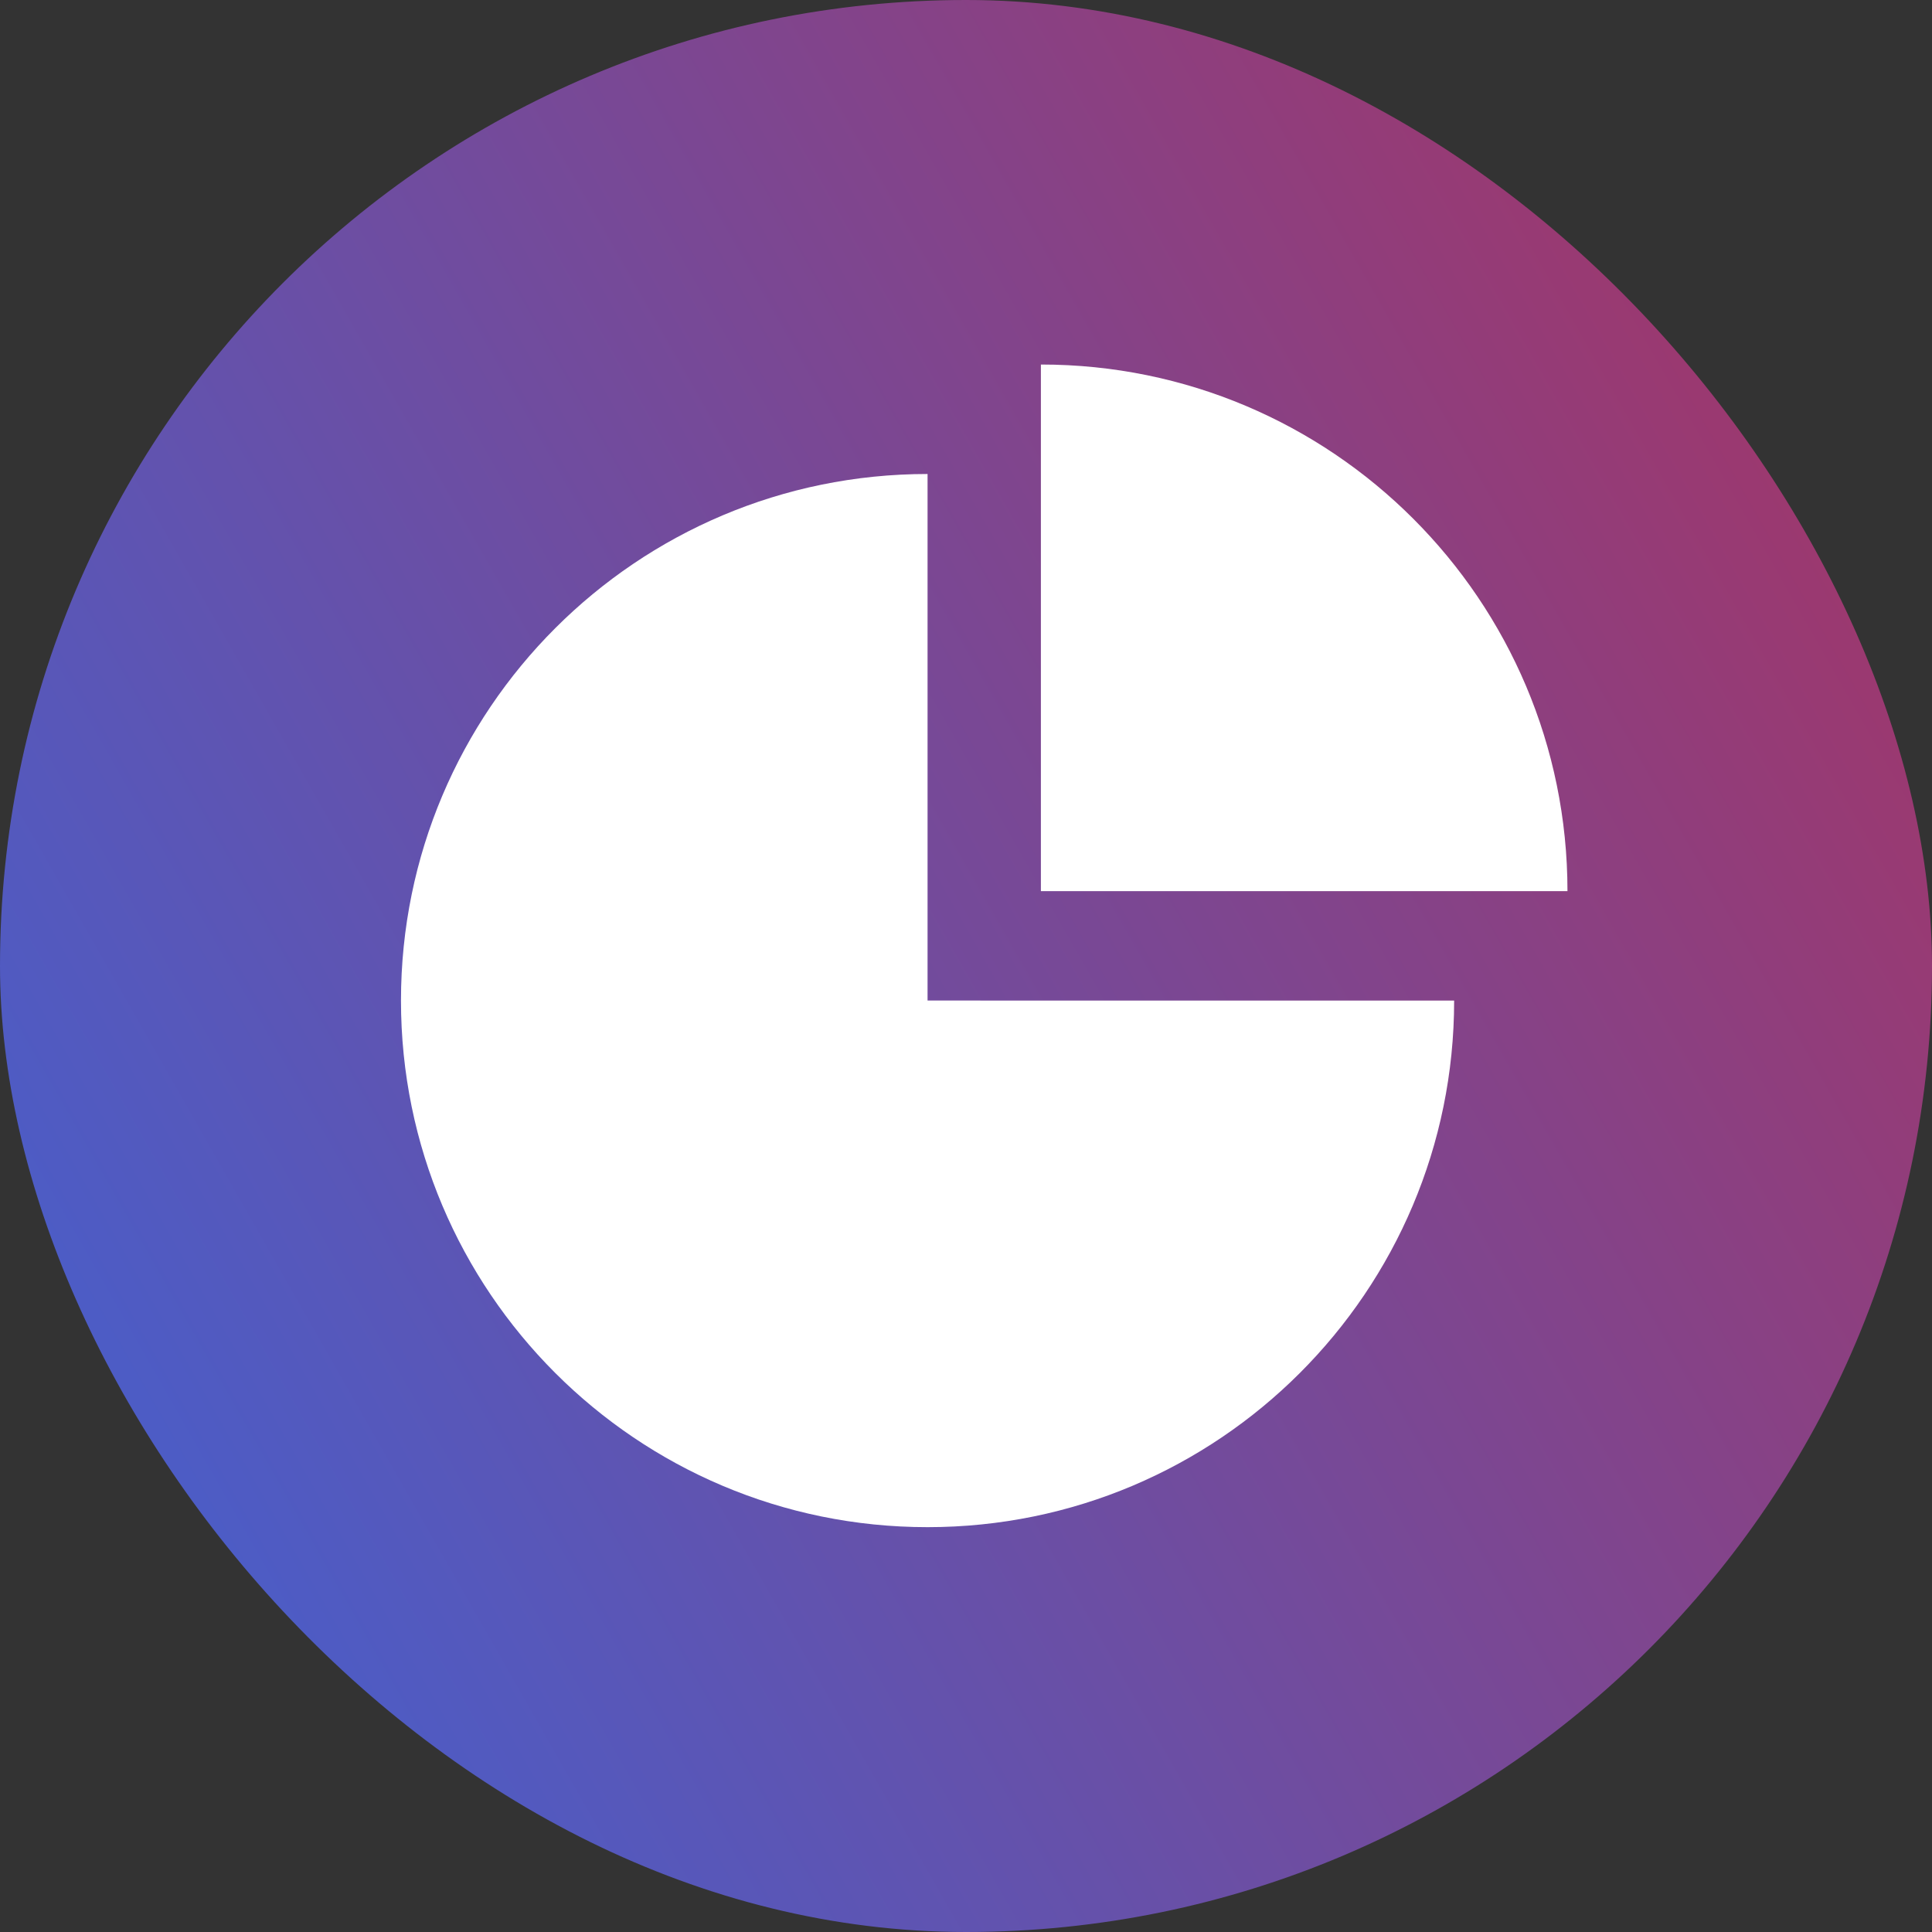
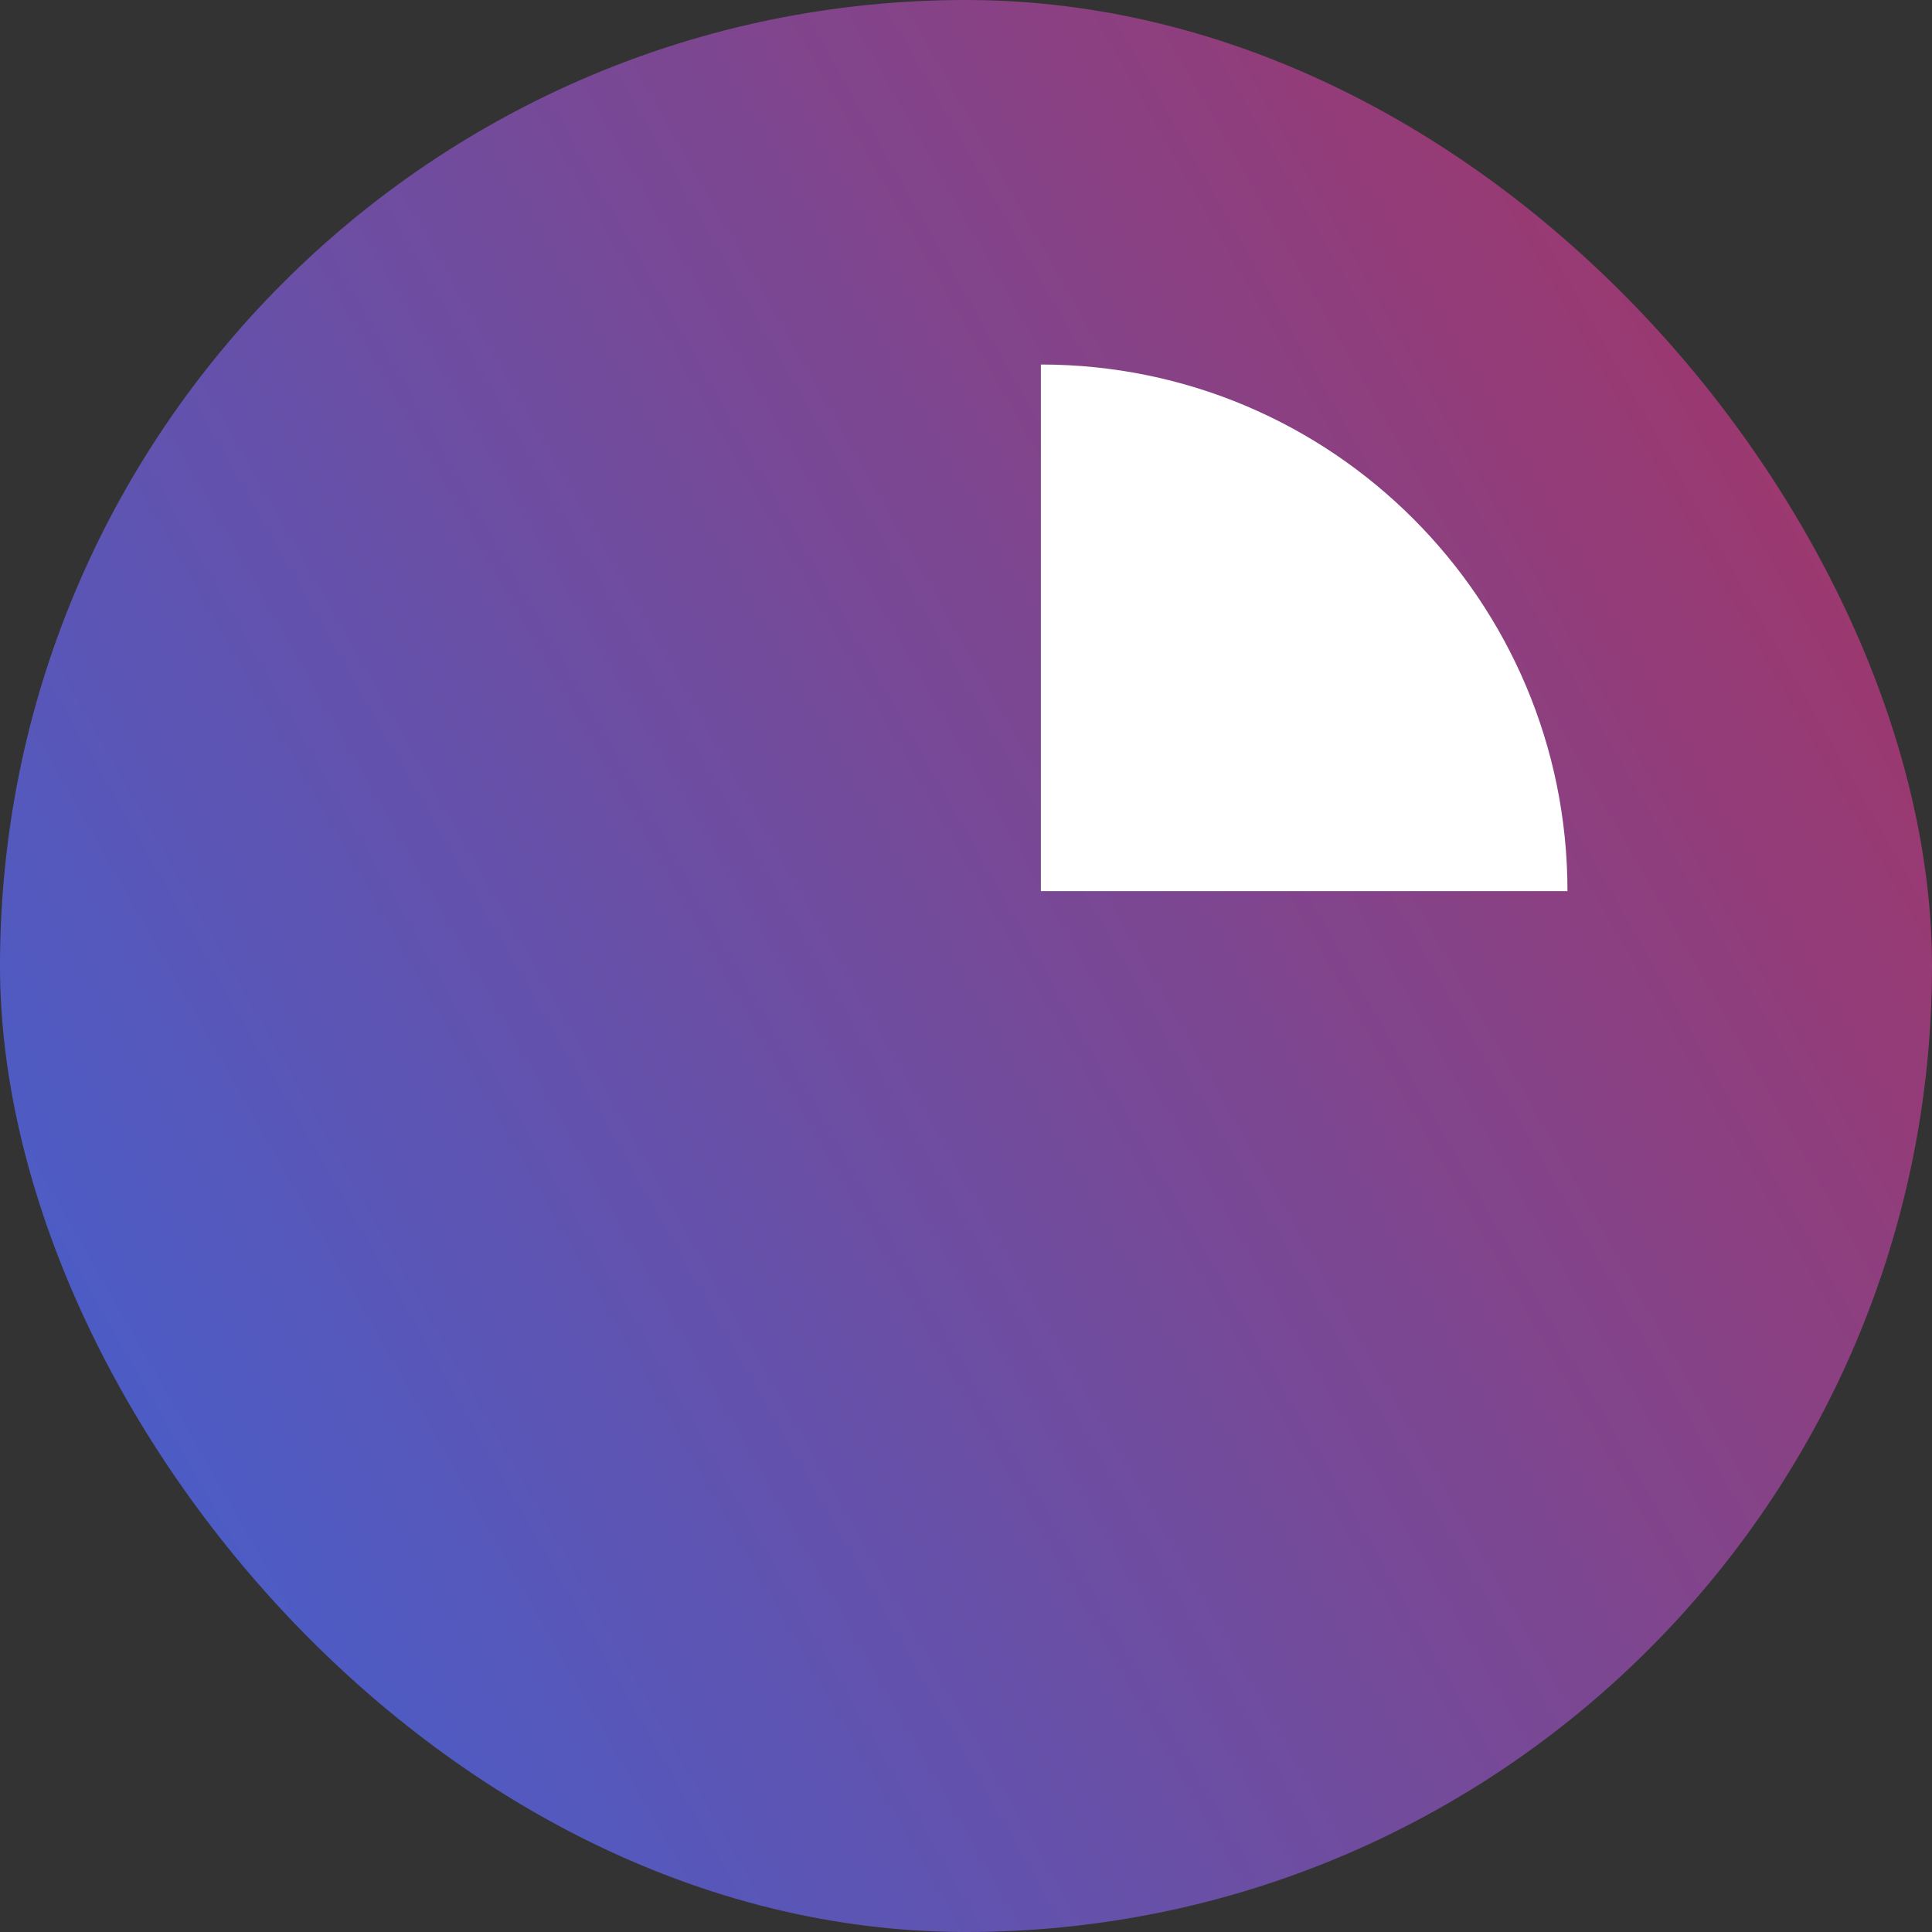
<svg xmlns="http://www.w3.org/2000/svg" width="106" height="106" viewBox="0 0 106 106" fill="none">
  <rect x="0" y="0" width="106" height="106" fill="#333333" stroke="none" />
  <rect width="106" height="106" rx="53" fill="url(#paint0_linear_183_284)" />
-   <path d="M50.891 26.006C34.934 26.005 21.999 38.94 22 54.897C21.999 70.854 34.934 83.789 50.891 83.788C66.848 83.789 79.783 70.854 79.782 54.897L50.891 54.895V26.006Z" fill="white" />
-   <path d="M57.109 20V48.892H86C86.001 32.934 73.067 19.997 57.109 20Z" fill="white" />
+   <path d="M57.109 20V48.892H86C86.001 32.934 73.067 19.997 57.109 20" fill="white" />
  <defs>
    <linearGradient id="paint0_linear_183_284" x1="-10.278" y1="104.174" x2="151.797" y2="11.857" gradientUnits="userSpaceOnUse">
      <stop stop-color="#3766DD" />
      <stop offset="1" stop-color="#C42643" />
    </linearGradient>
  </defs>
</svg>